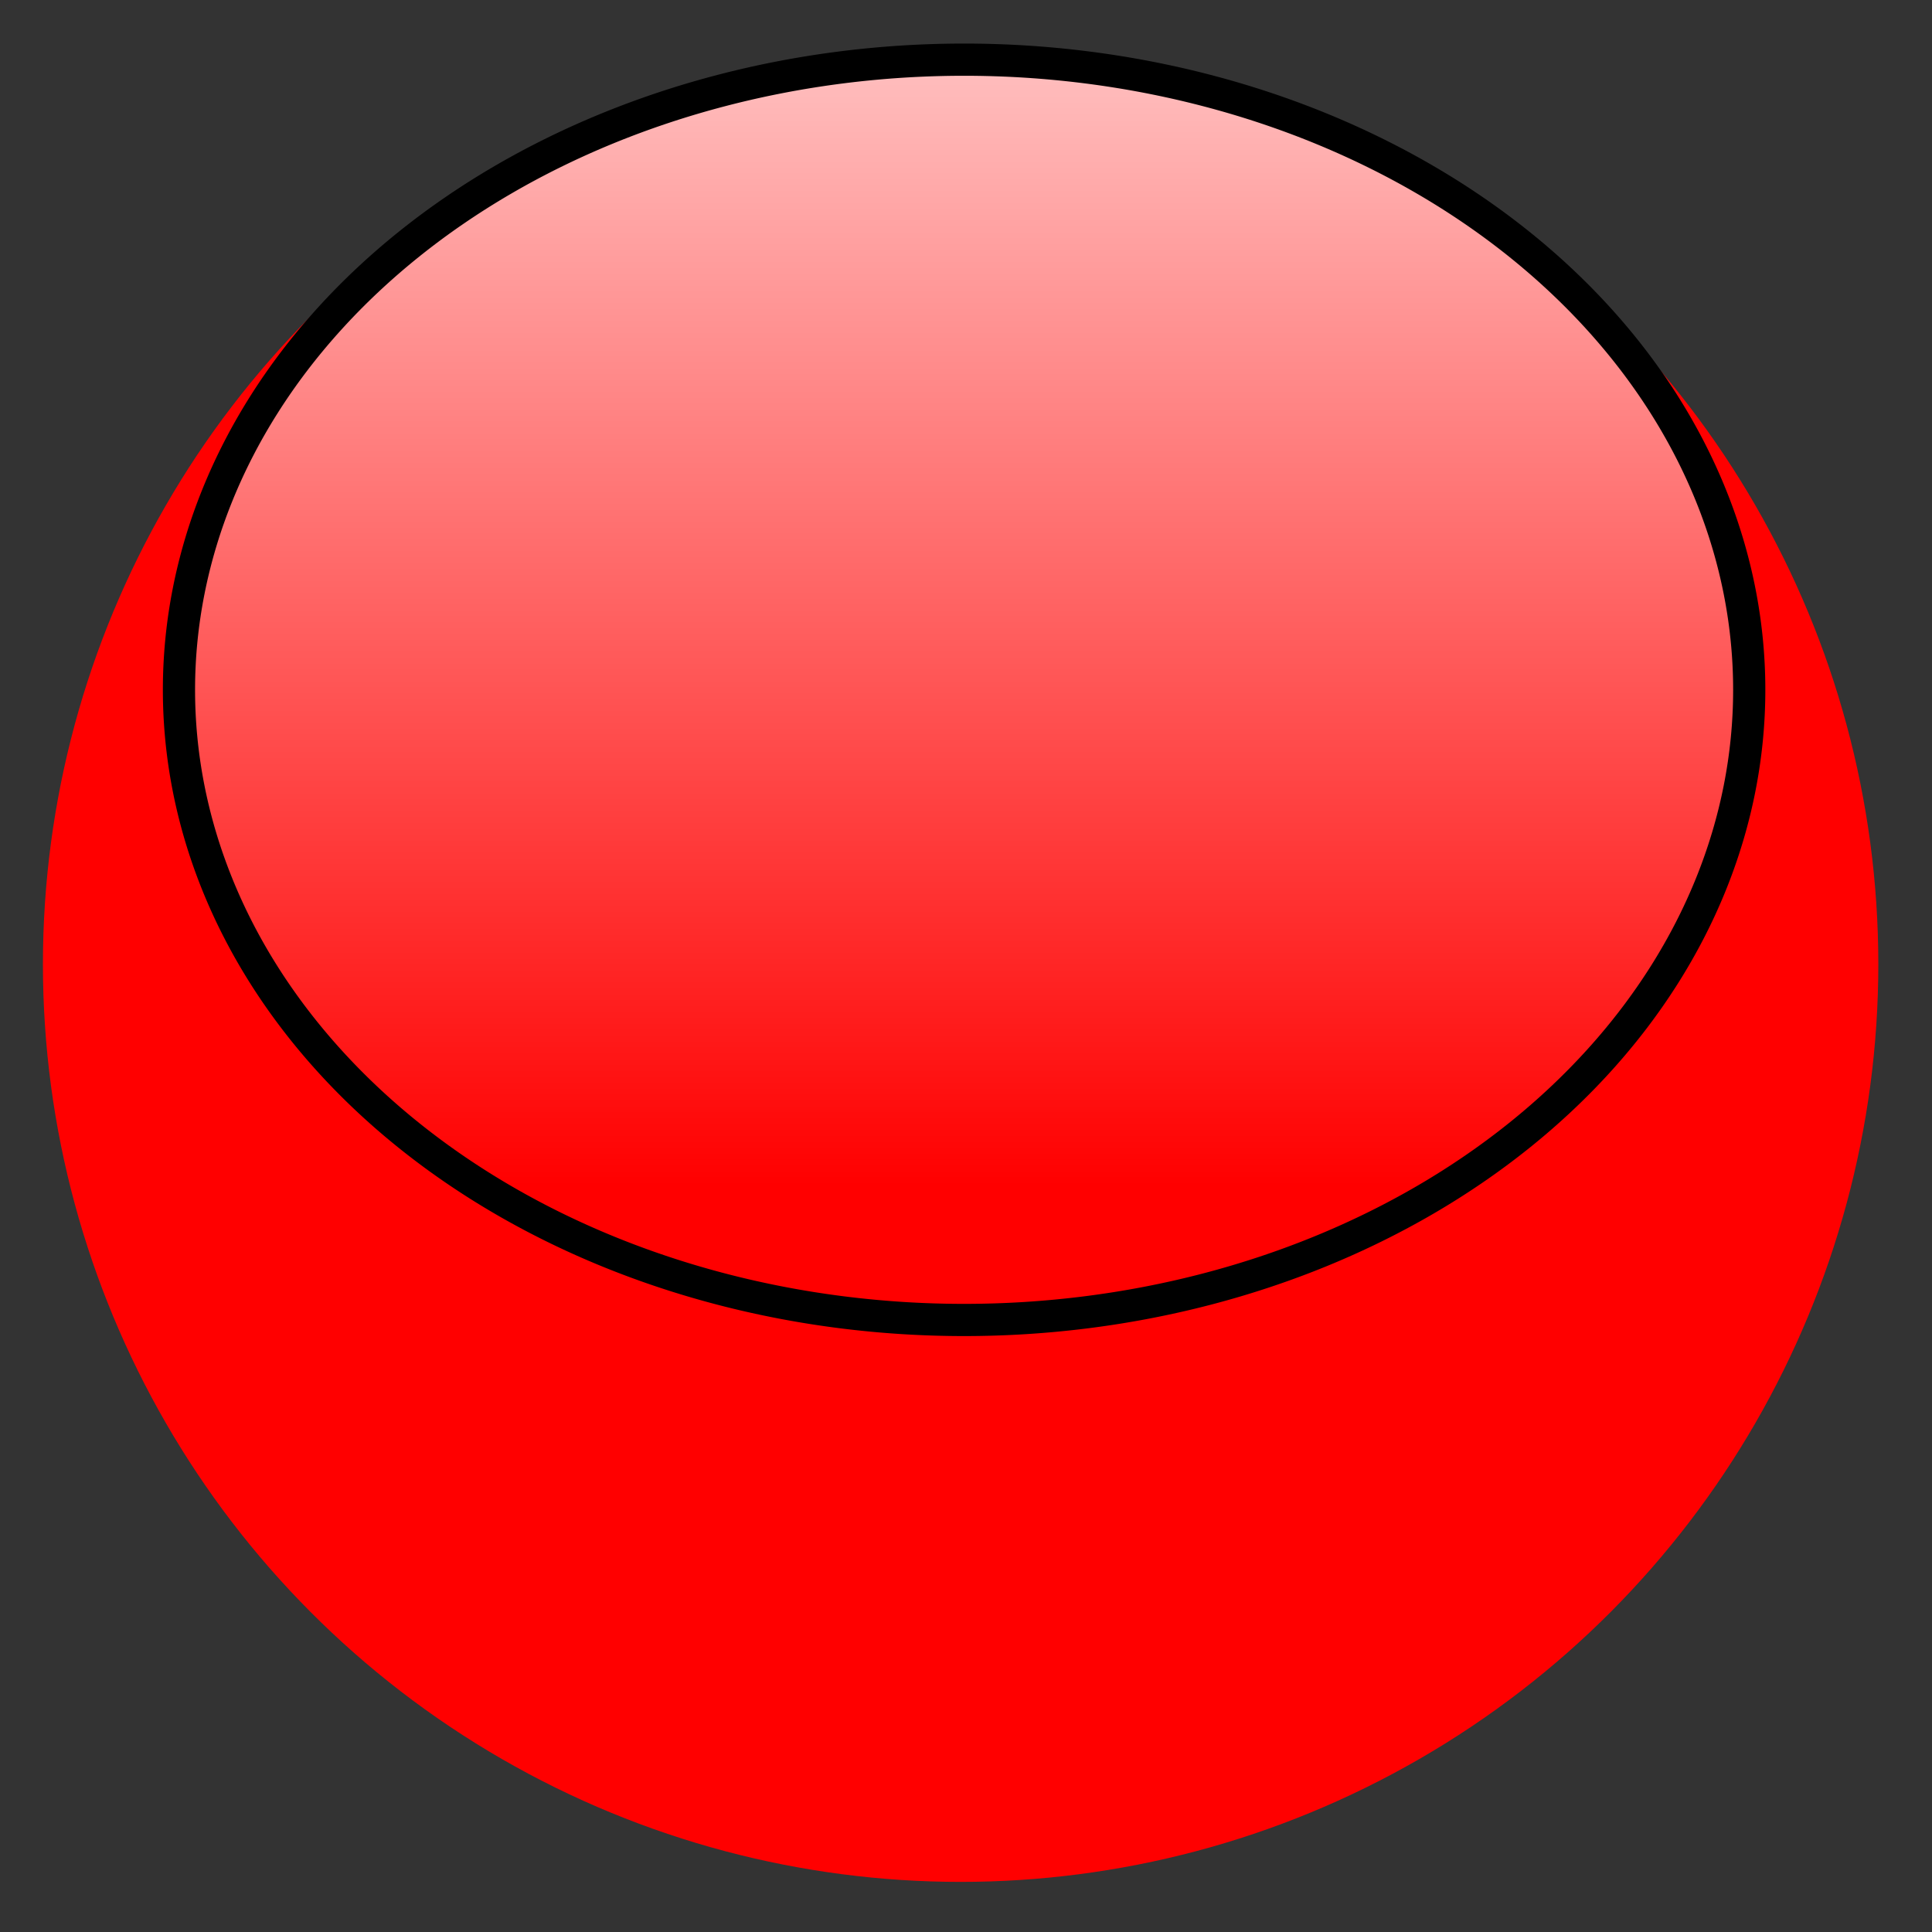
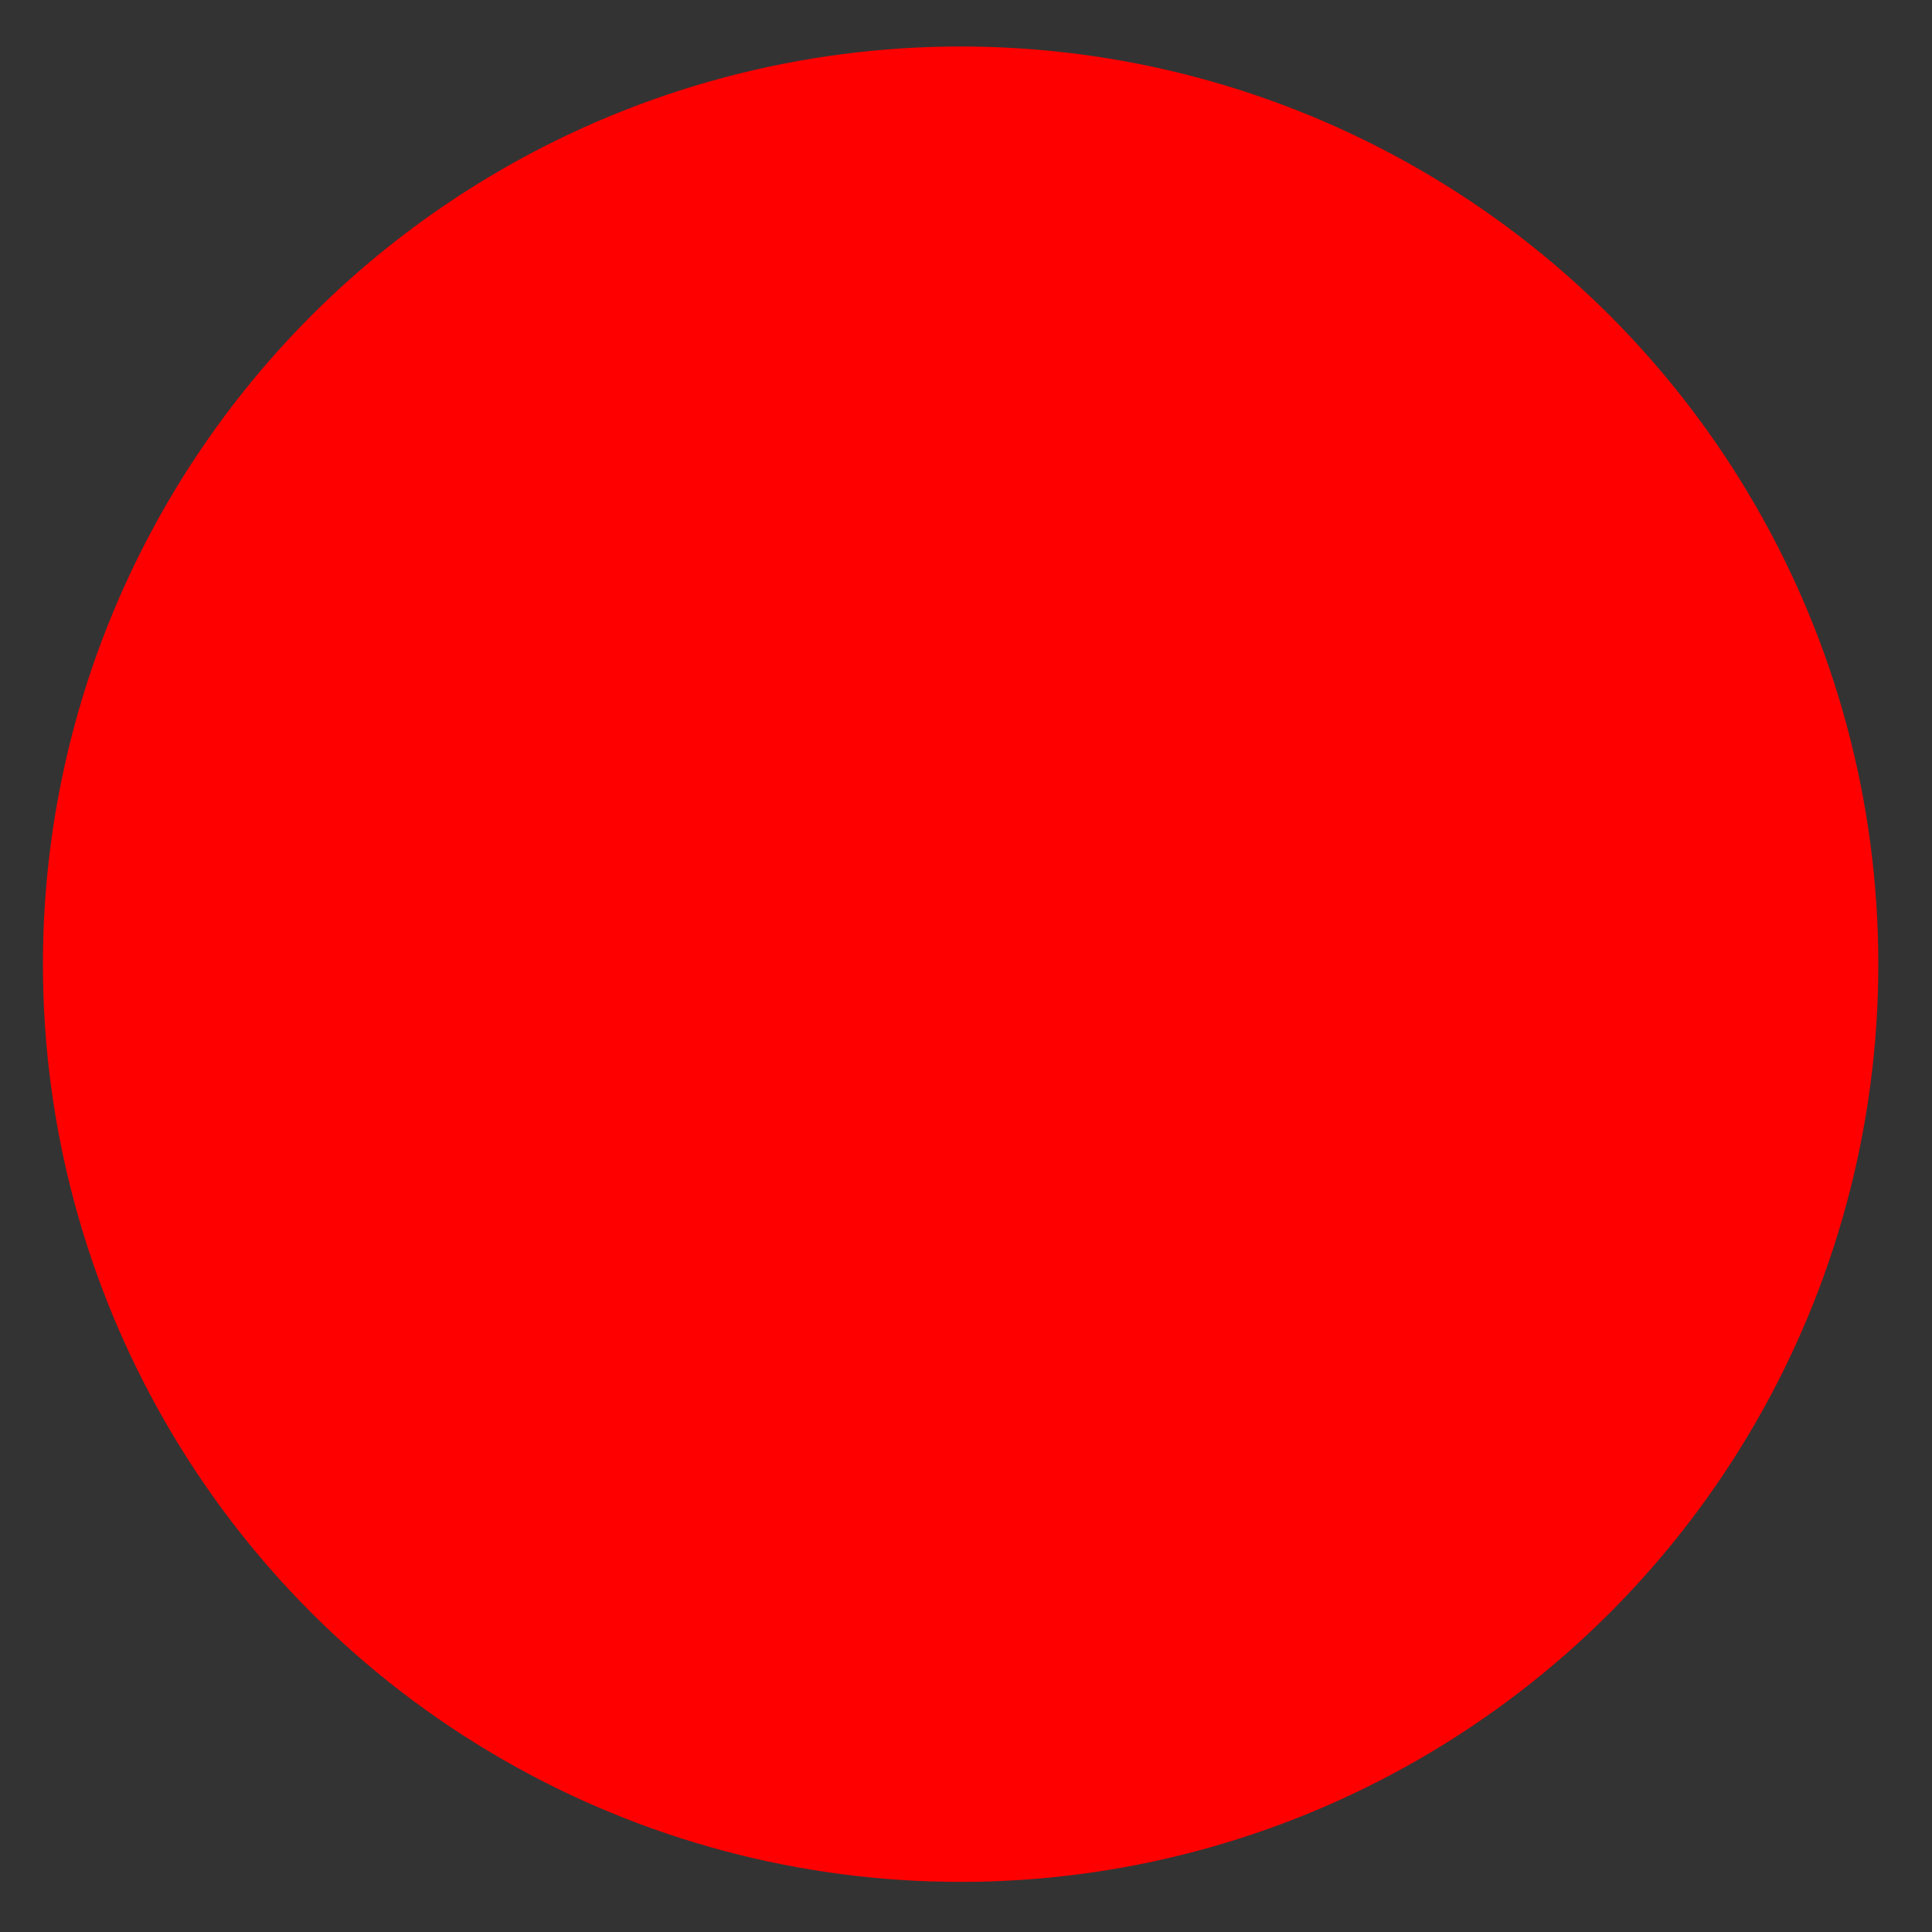
<svg xmlns="http://www.w3.org/2000/svg" xmlns:xlink="http://www.w3.org/1999/xlink" width="60" height="60">
  <rect width="100%" height="100%" fill="#333333" stroke="none" />
  <title>regIcon</title>
  <g>
    <title>Layer 1</title>
    <defs>
      <pattern height="100" width="100" y="0" x="0" patternUnits="userSpaceOnUse" id="gridpattern" />
      <pattern height="100" width="100" y="0" x="0" patternUnits="userSpaceOnUse" id="svg_37" />
      <pattern height="100" width="100" y="0" x="0" patternUnits="userSpaceOnUse" id="svg_68" />
      <linearGradient id="svg_61">
        <stop id="svg_64" offset="0" stop-color="#ffffff" />
        <stop id="svg_63" offset="1" stop-opacity="0" stop-color="#ffffff" />
      </linearGradient>
      <linearGradient xlink:href="#svg_61" id="svg_60" x1="0.5" y1="-0" x2="0.5" y2="0.892" />
      <pattern height="100" width="100" y="0" x="0" patternUnits="userSpaceOnUse" id="svg_58" />
      <pattern height="100" width="100" y="0" x="0" patternUnits="userSpaceOnUse" id="gridpattern" />
    </defs>
    <g stroke="null" id="svg_1">
      <ellipse stroke="#999999" id="svg_3" ry="28.5" rx="28.5" cy="29.944" cx="29.833" stroke-width="0" fill="#ff0000" />
      <g stroke="null" id="svg_80">
-         <path stroke="null" d="m54.324,21.423a24.383,19.57 0 1 1 -48.766,0a24.383,19.57 0 1 1 48.766,0z" id="svg_71" stroke-miterlimit="4" fill-rule="evenodd" fill="url(#svg_60)" opacity="0.75" />
-       </g>
+         </g>
    </g>
    <g stroke="null" id="svg_5">
      <g stroke="null" id="svg_7">
   </g>
    </g>
  </g>
</svg>